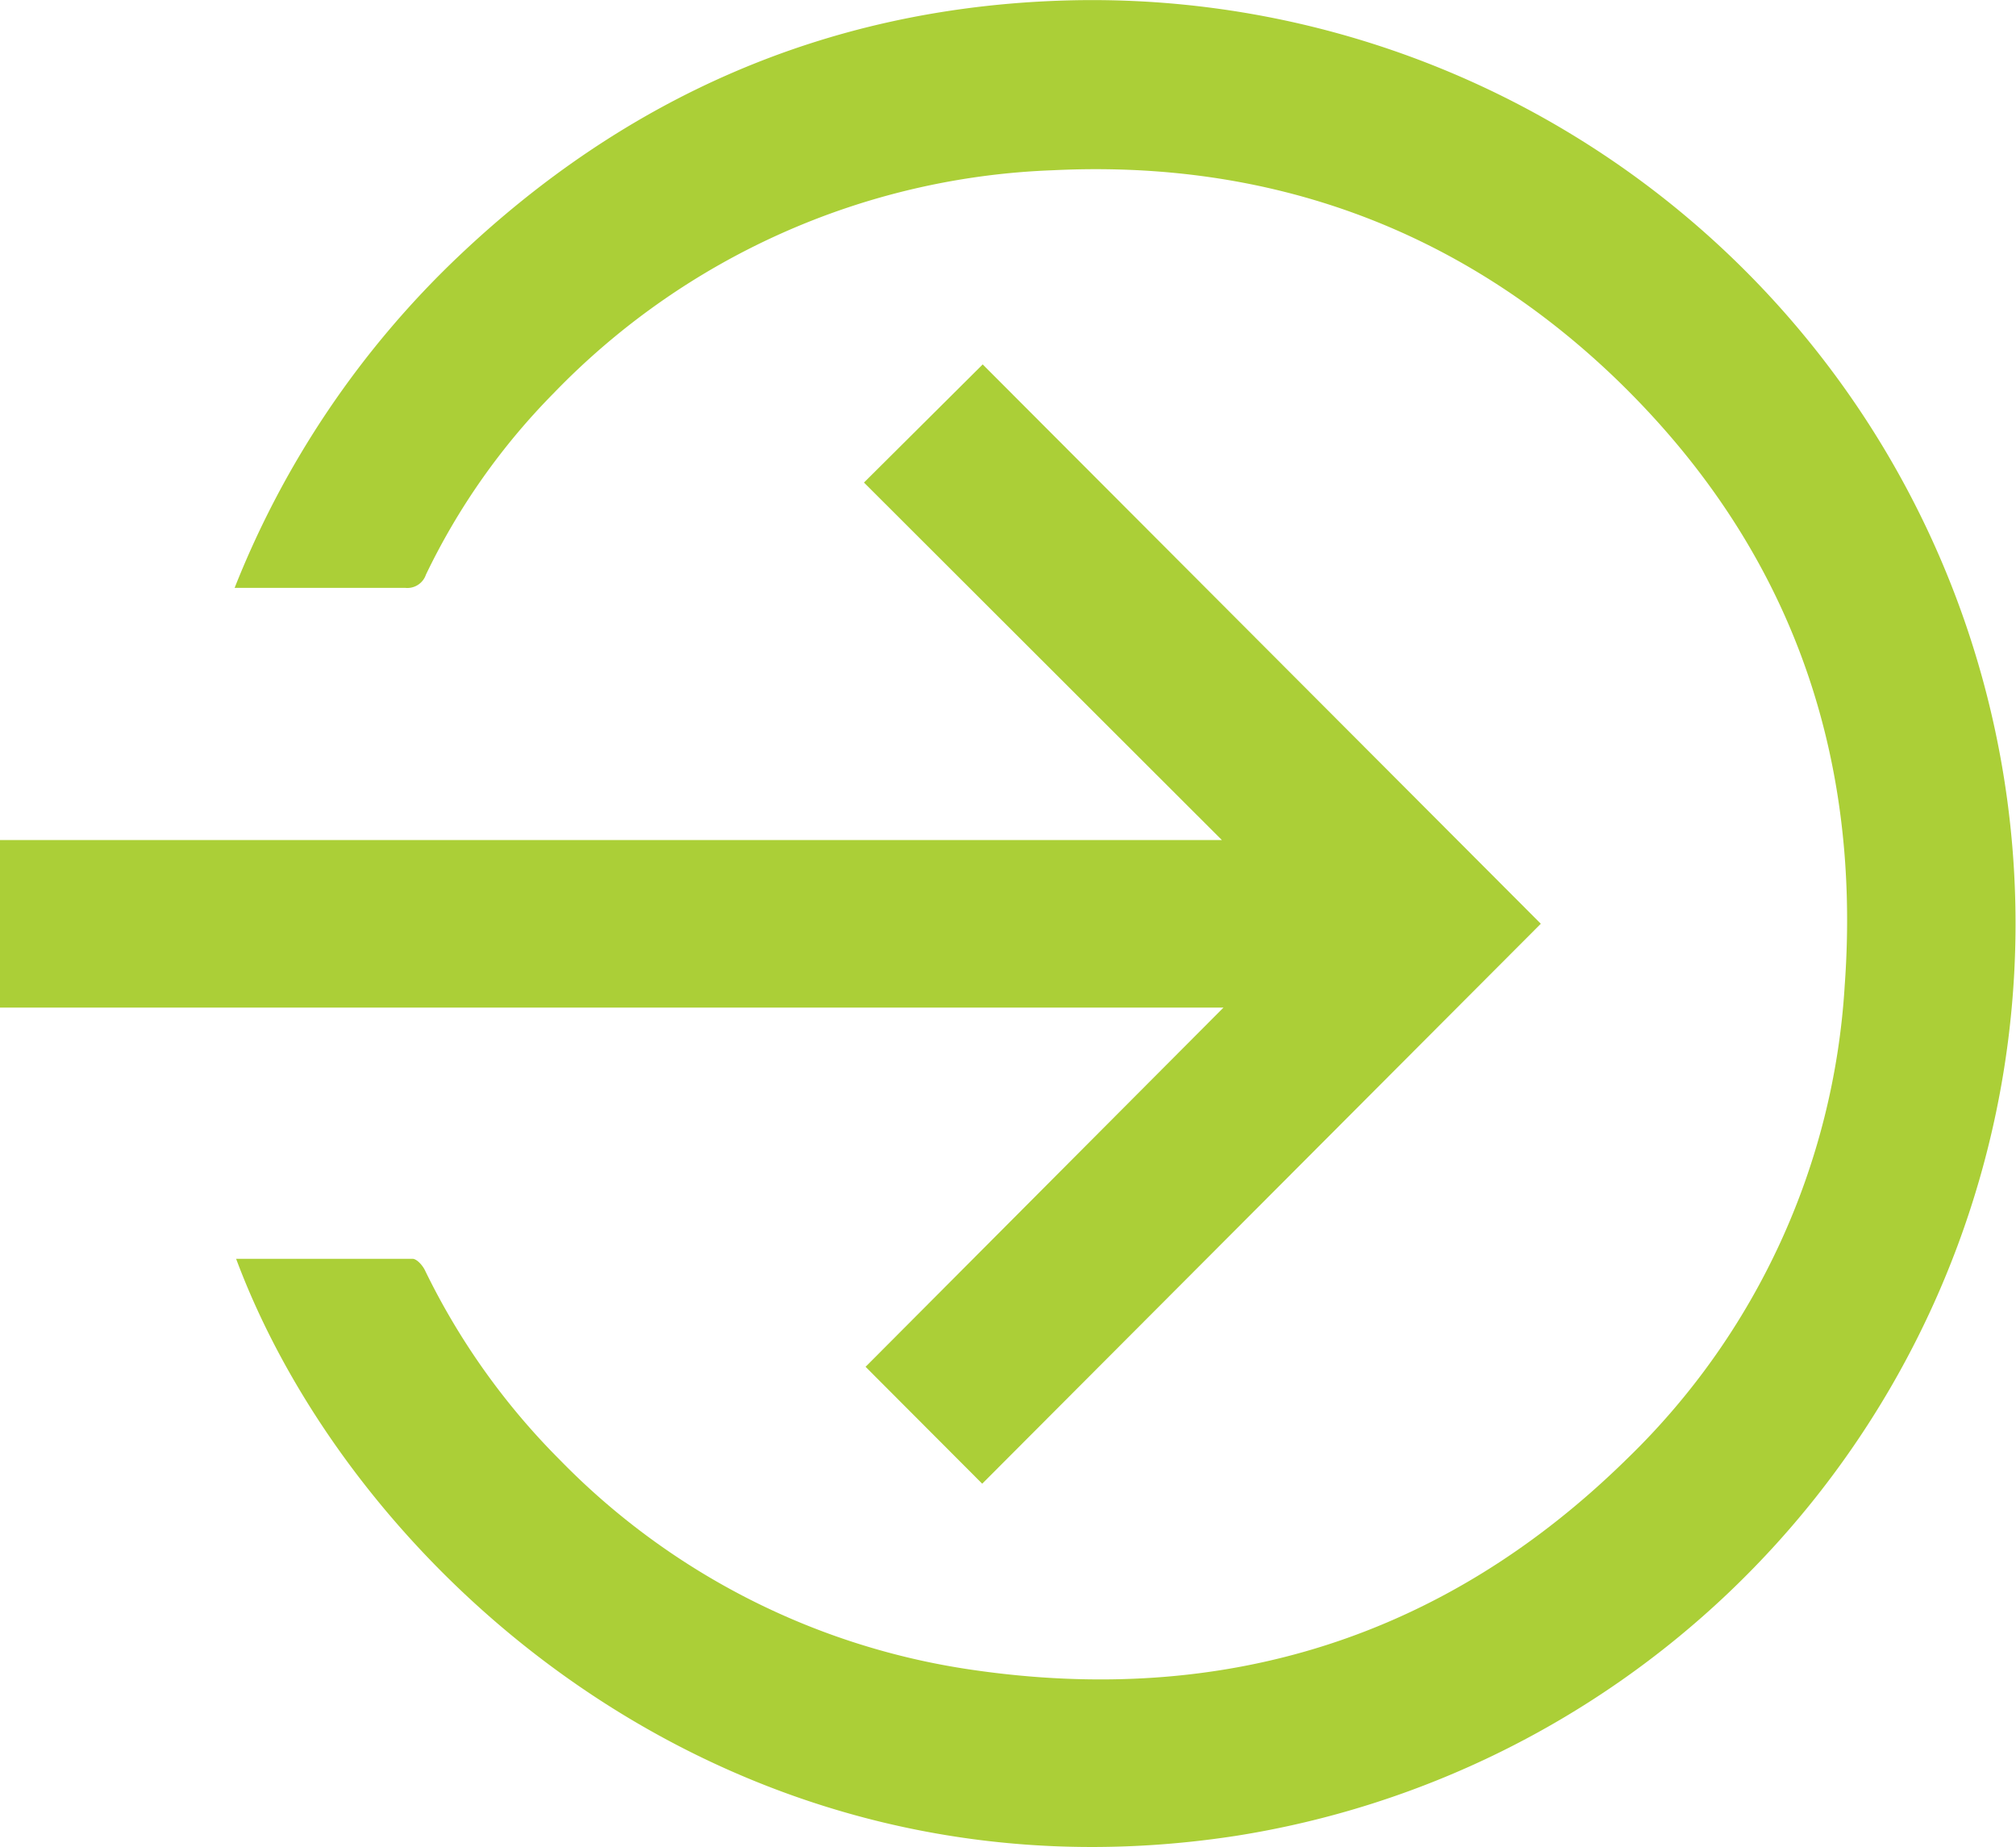
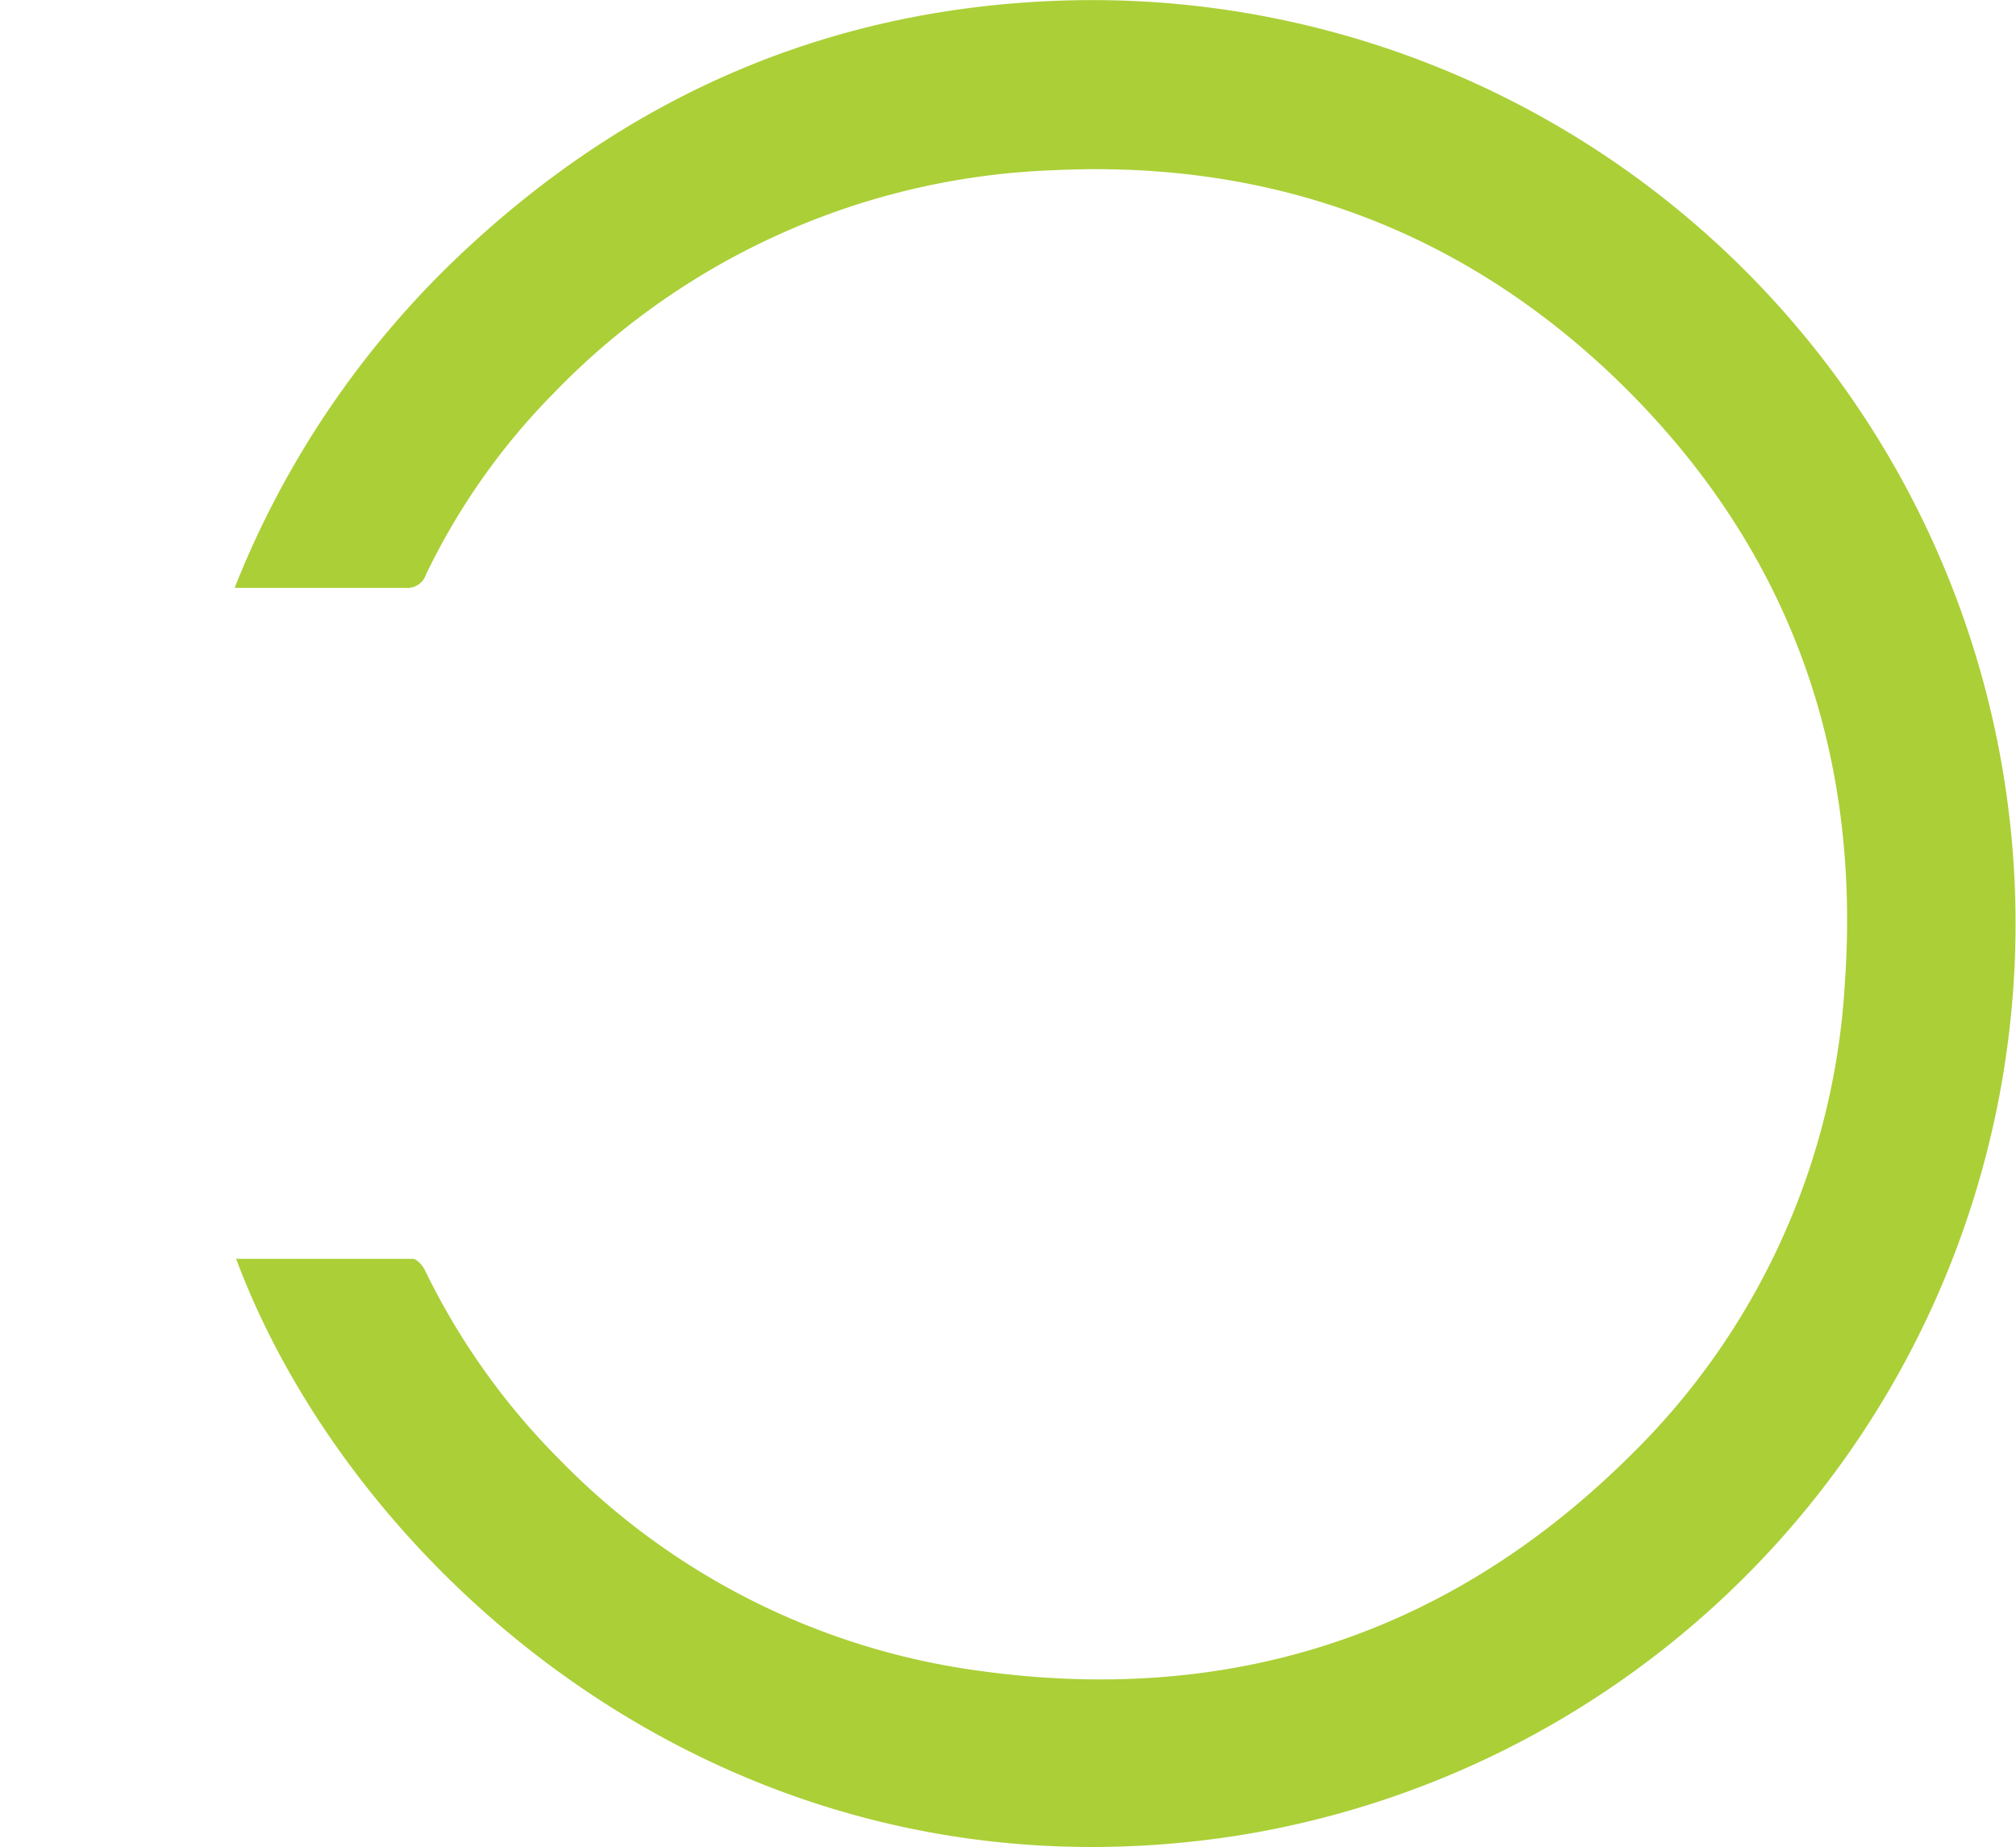
<svg xmlns="http://www.w3.org/2000/svg" id="e1a5369d-0788-4974-bcf0-1fbe45fbe5ee" data-name="Layer 1" viewBox="0 0 163.34 149.62">
  <defs>
    <style>.b883fd8e-d562-42ec-a07c-eeb81a773c5f{fill:#abcf37;}</style>
  </defs>
  <path class="b883fd8e-d562-42ec-a07c-eeb81a773c5f" d="M19.13,108.71c4.83,0,9.56,0,14.29,0,.35,0,.81.53,1,.91A56.81,56.81,0,0,0,45.36,125a58.34,58.34,0,0,0,33.36,17c20.44,3,38.35-2.58,53.13-17.11a58.19,58.19,0,0,0,17.61-38.29c1.41-19.33-4.74-36-18.78-49.41-12.62-12-27.93-17.51-45.35-16.66A59.22,59.22,0,0,0,44.87,38.58,54.47,54.47,0,0,0,34.51,53.29a1.59,1.59,0,0,1-1.69,1.07c-4.53,0-9,0-13.81,0A75.16,75.16,0,0,1,37.07,27.58C50.68,14.63,66.87,7.5,85.69,6.8a74.81,74.81,0,0,1,14.42,148.66C59.42,161.7,28.68,134.31,19.13,108.71Z" transform="translate(0 -6.74)" />
-   <path class="b883fd8e-d562-42ec-a07c-eeb81a773c5f" d="M79.58,126.93l-9.45-9.47,29-29.1H0V74.79H99L70,45.83l9.62-9.57,45.22,45.31Z" transform="translate(0 -6.74)" />
</svg>